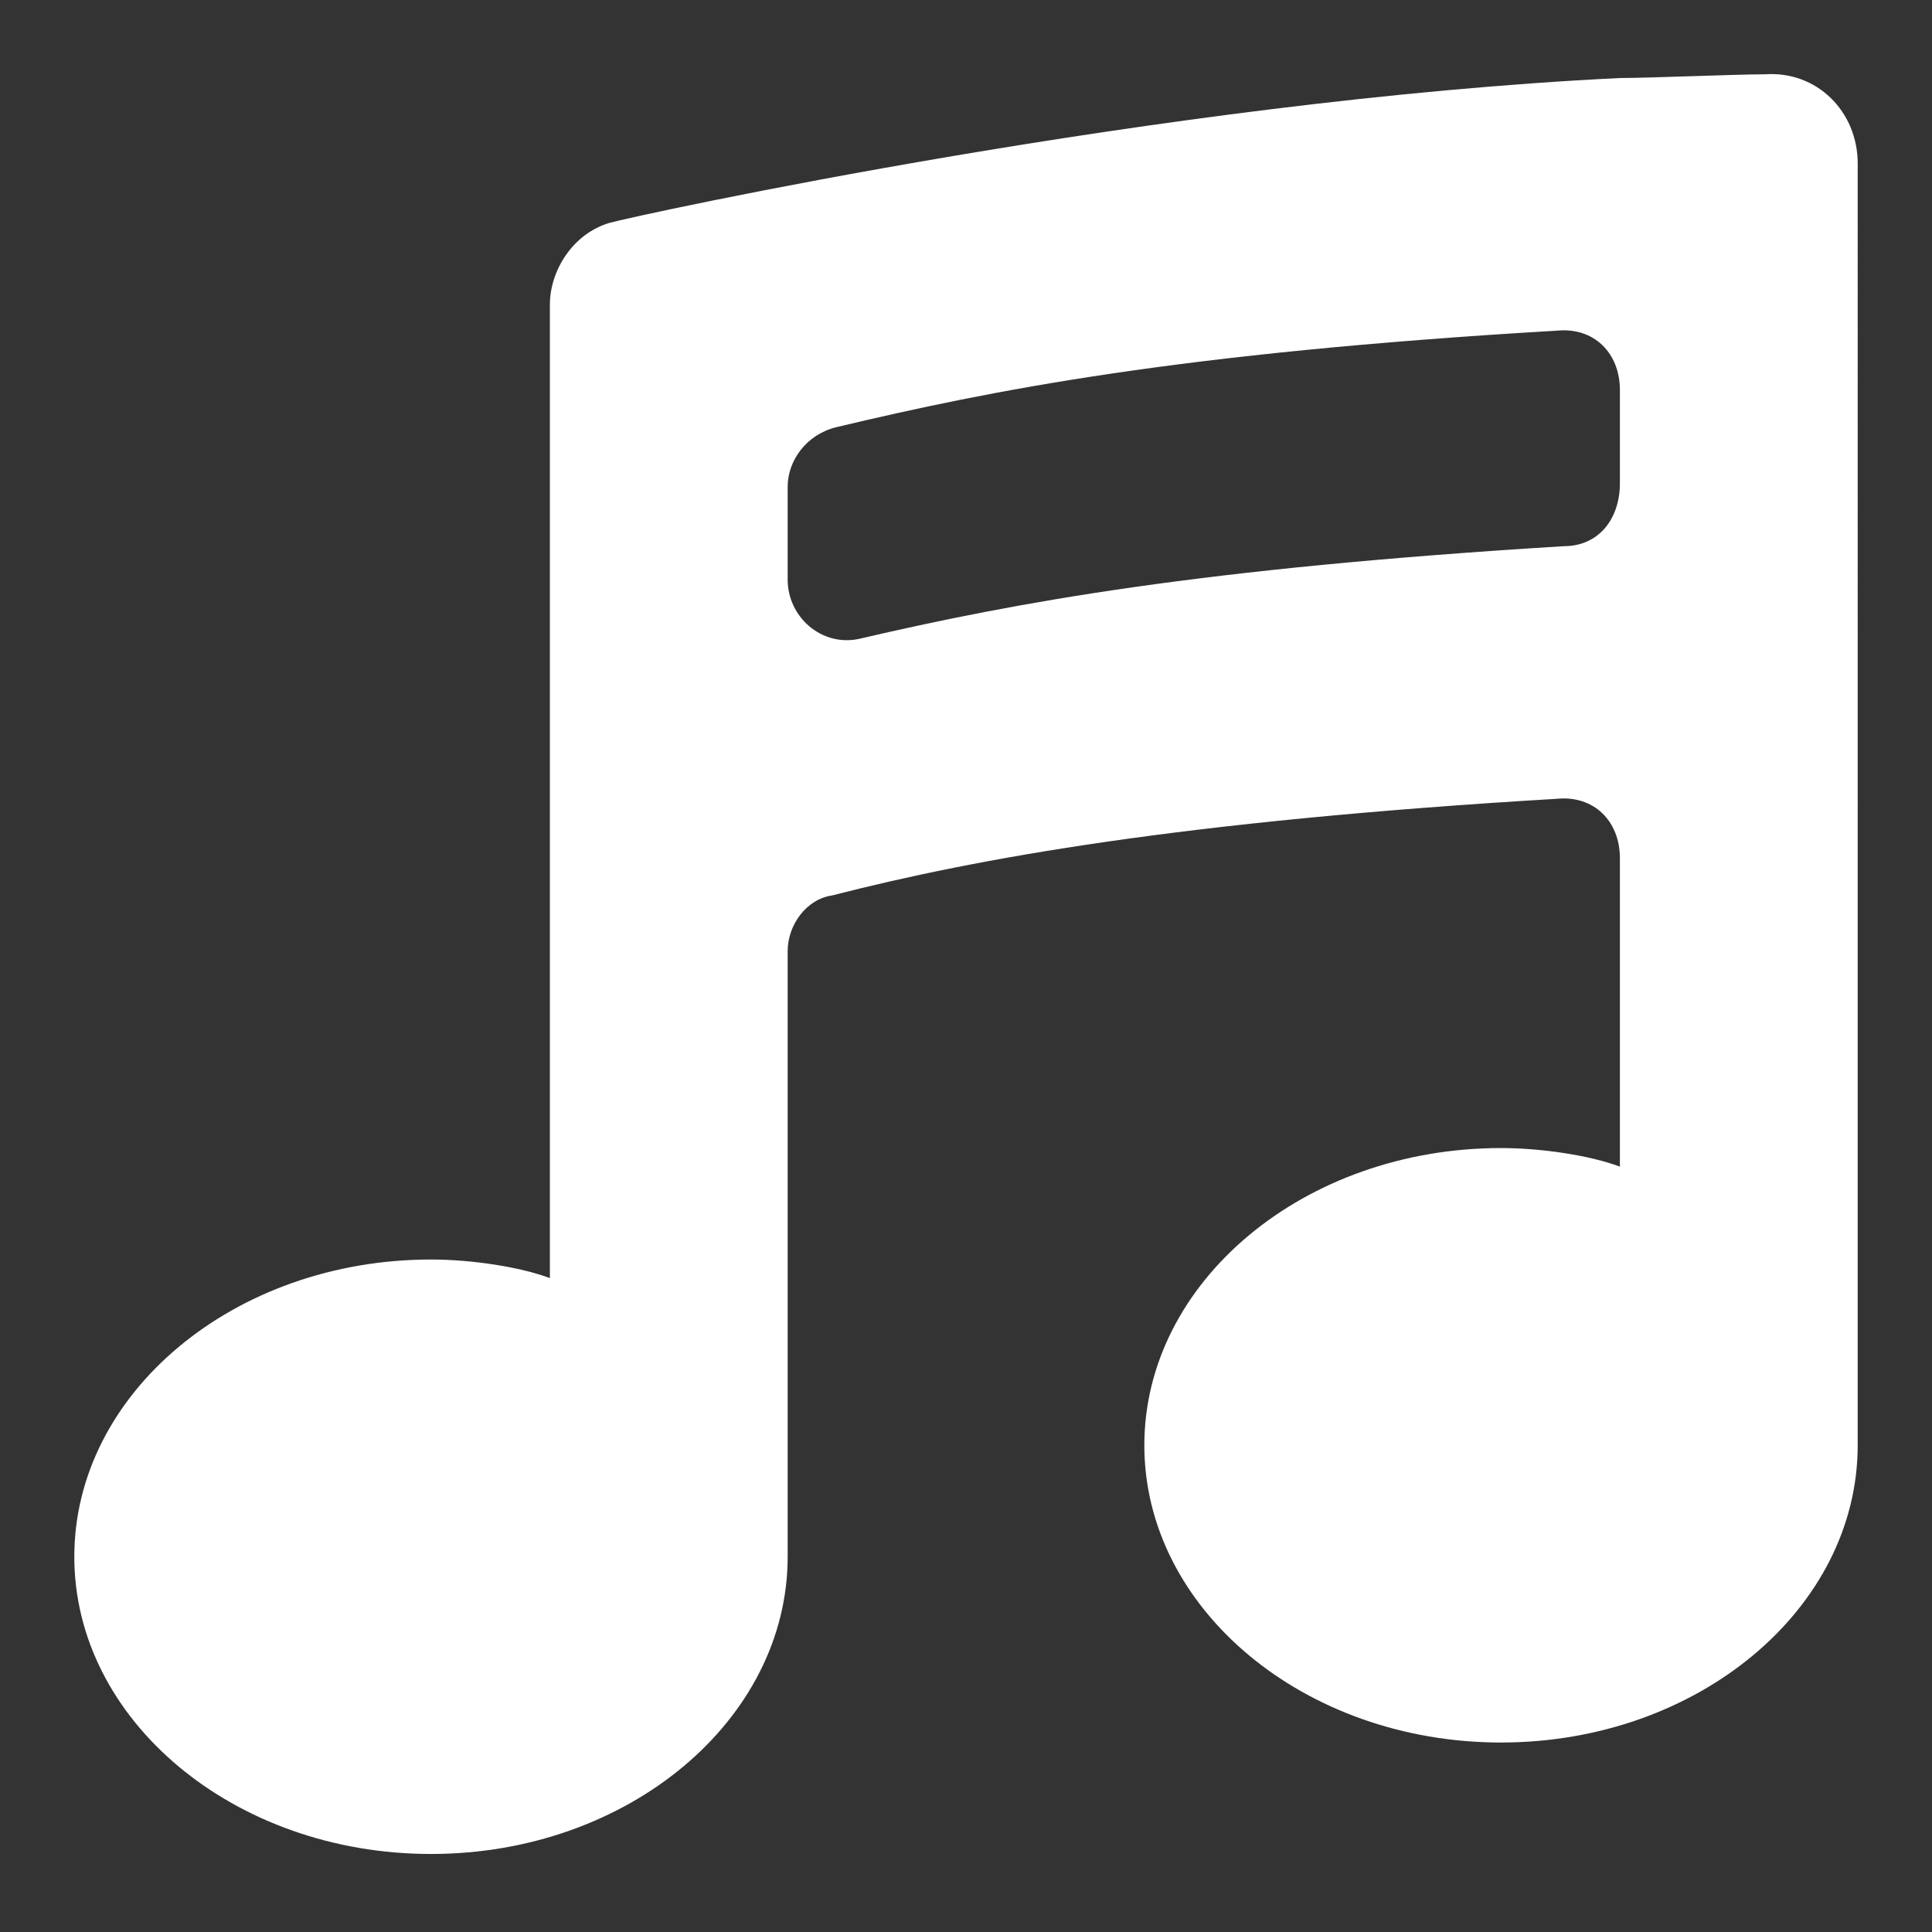
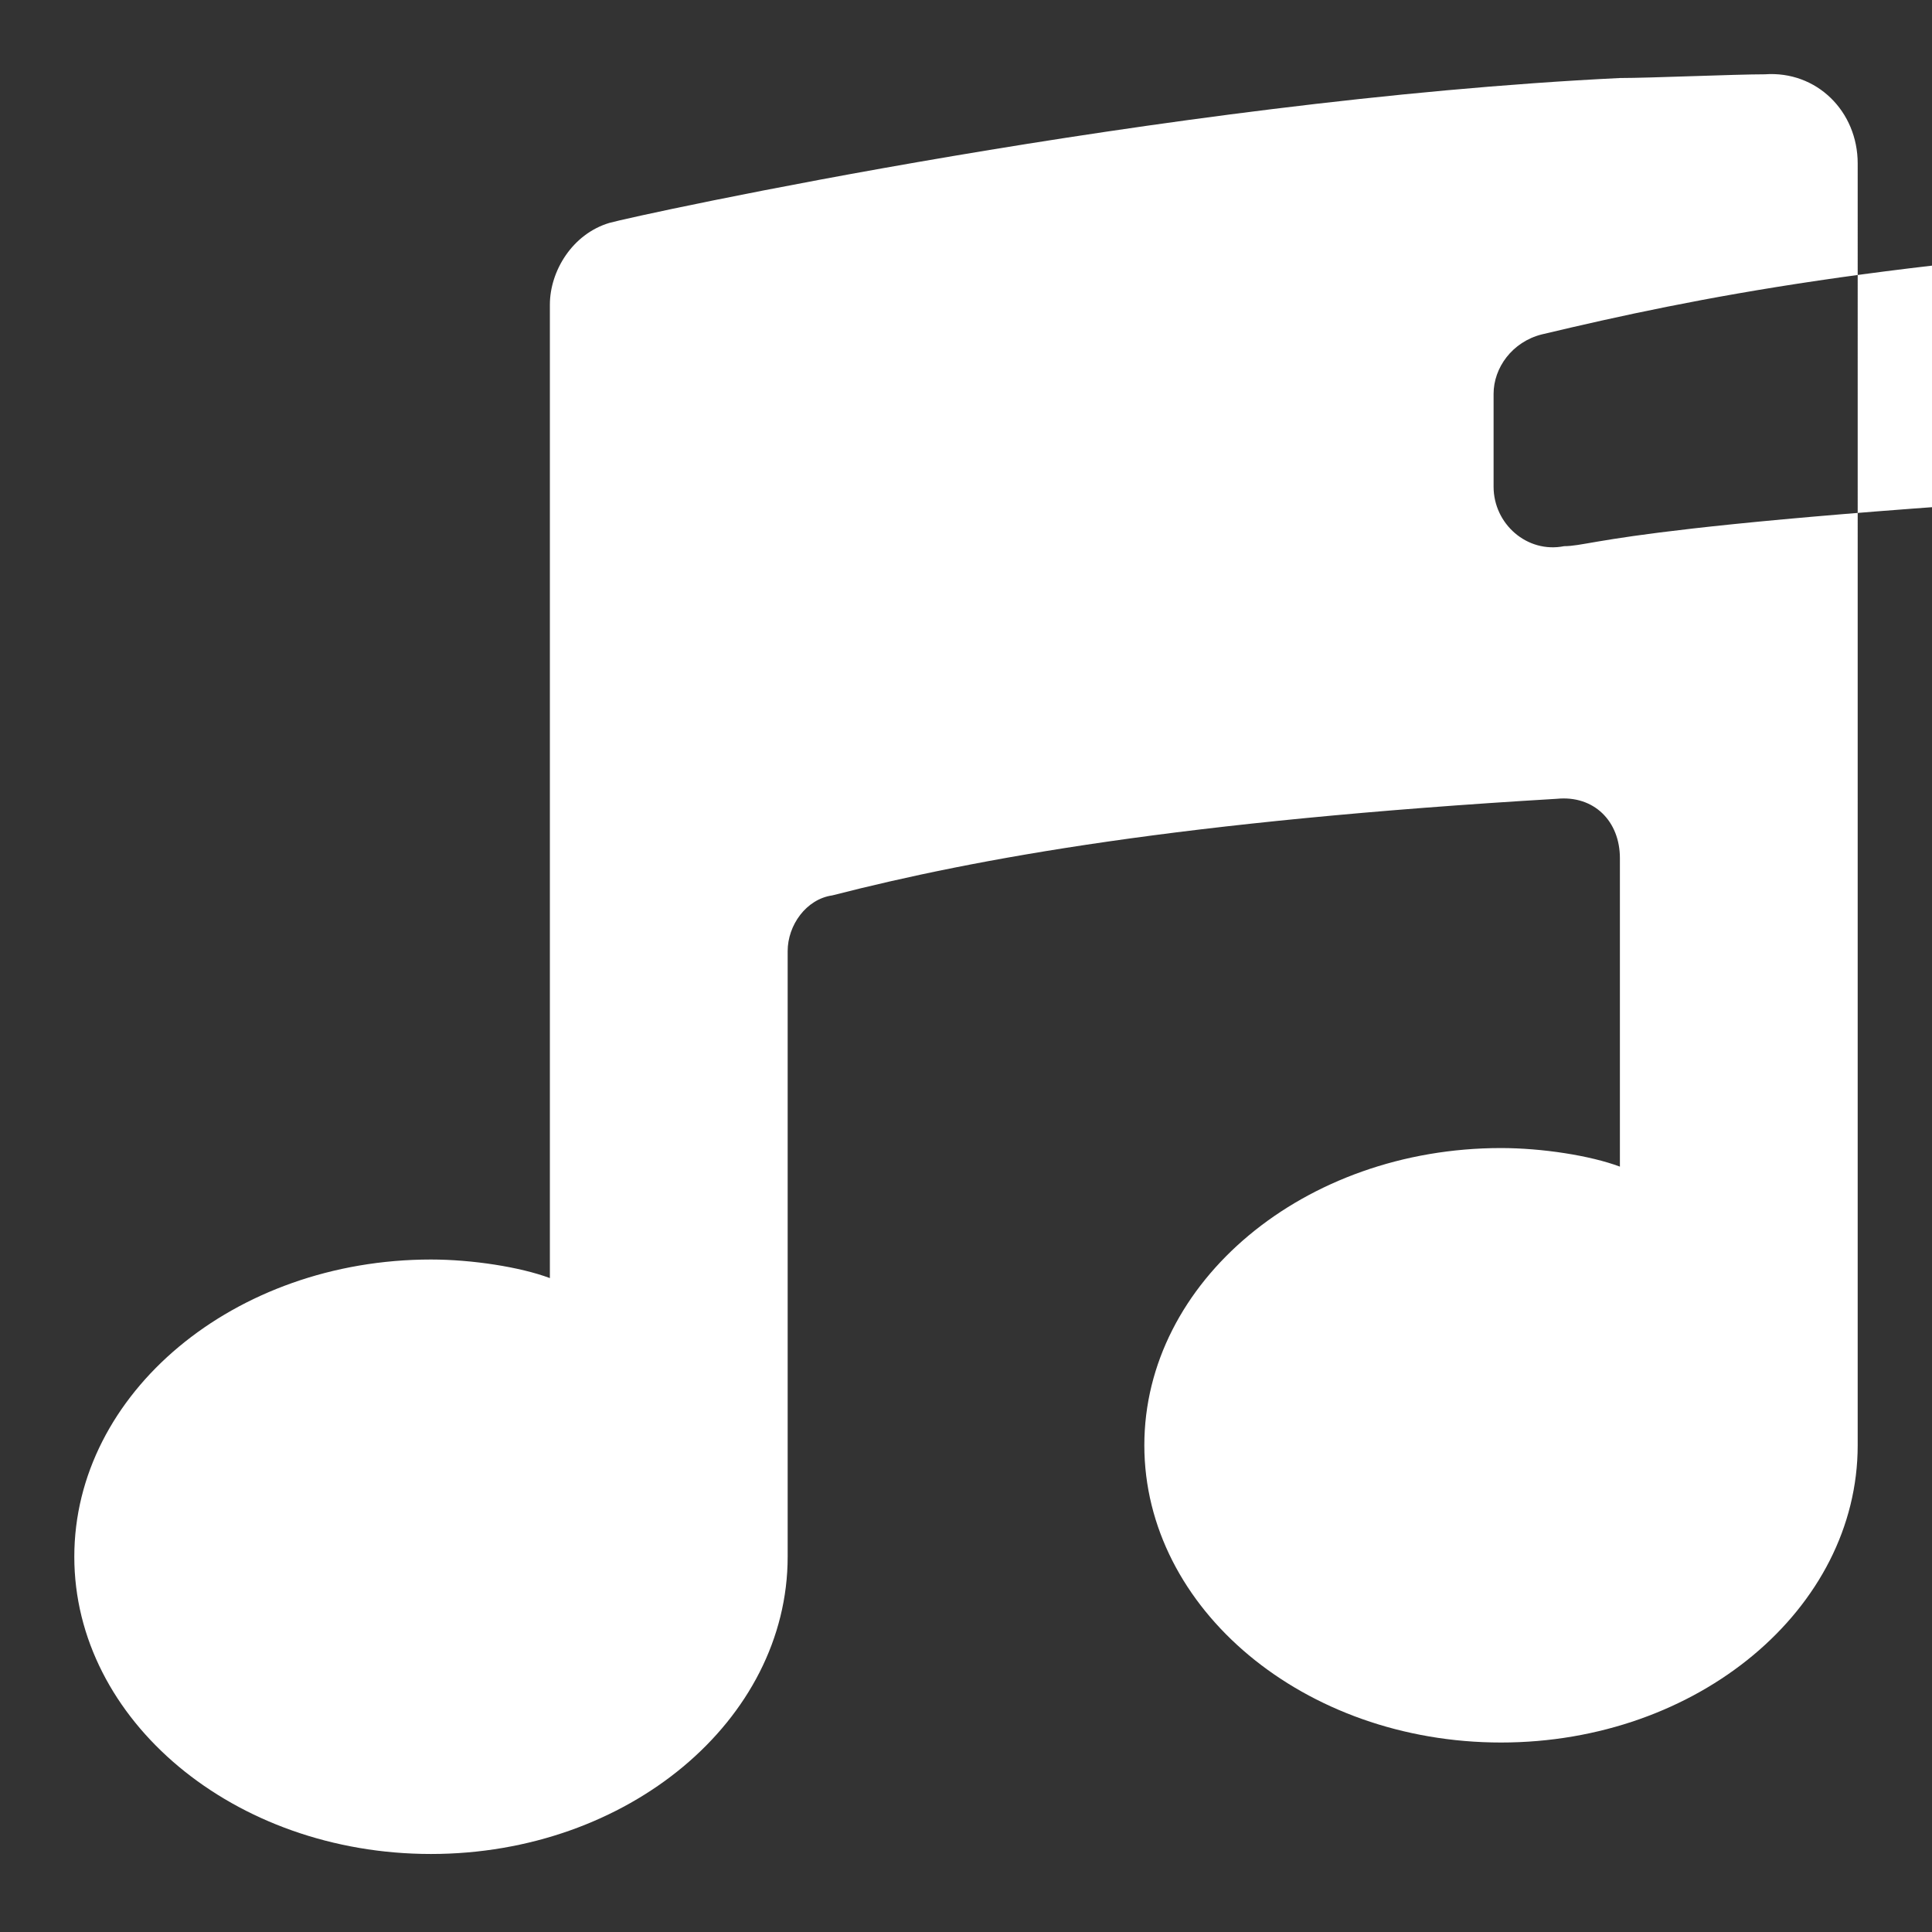
<svg xmlns="http://www.w3.org/2000/svg" x="0px" y="0px" width="52px" height="52px" viewBox="0 0 52 52" enable-background="new 0 0 52 52" xml:space="preserve">
  <rect x="0" y="0" width="52" height="52" fill="#333333" stroke="none" />
-   <path fill="#FFFFFF" d="M47.5,2c-0.8,0-3.1,0.1-3.9,0.1C31.3,2.7,17.1,5.8,16.4,6c-1,0.3-1.6,1.3-1.6,2.2v26.2  c-0.8-0.3-2.1-0.5-3.2-0.5c-5.3,0-9.6,3.6-9.6,8s4.3,8,9.6,8s9.6-3.6,9.6-8V25.6c0-0.7,0.5-1.4,1.2-1.5c3.9-1,9.4-2,19.5-2.6  c1-0.1,1.7,0.6,1.7,1.6v8.3c-0.8-0.3-2.1-0.5-3.2-0.5c-5.3,0-9.6,3.6-9.6,8s4.3,8,9.6,8s9.6-3.6,9.6-8V4.4C50,3,48.9,1.9,47.5,2z   M42.1,14.7c-9.8,0.6-14.7,1.5-19,2.5c-1,0.2-1.9-0.6-1.9-1.6v-2.5c0-0.7,0.5-1.4,1.3-1.6c4.2-1,9.2-2,19.4-2.6  c1-0.1,1.7,0.6,1.7,1.6V13C43.6,14,43,14.7,42.1,14.7z" />
+   <path fill="#FFFFFF" d="M47.5,2c-0.8,0-3.1,0.1-3.9,0.1C31.3,2.7,17.1,5.8,16.4,6c-1,0.3-1.6,1.3-1.6,2.2v26.2  c-0.8-0.3-2.1-0.5-3.2-0.5c-5.3,0-9.6,3.6-9.6,8s4.3,8,9.6,8s9.6-3.6,9.6-8V25.6c0-0.7,0.5-1.4,1.2-1.5c3.9-1,9.4-2,19.5-2.6  c1-0.1,1.7,0.6,1.7,1.6v8.3c-0.8-0.3-2.1-0.5-3.2-0.5c-5.3,0-9.6,3.6-9.6,8s4.3,8,9.6,8s9.6-3.6,9.6-8V4.4C50,3,48.9,1.9,47.5,2z   M42.1,14.7c-1,0.2-1.9-0.6-1.9-1.6v-2.5c0-0.7,0.5-1.4,1.3-1.6c4.2-1,9.2-2,19.4-2.6  c1-0.1,1.7,0.6,1.7,1.6V13C43.6,14,43,14.7,42.1,14.7z" />
</svg>